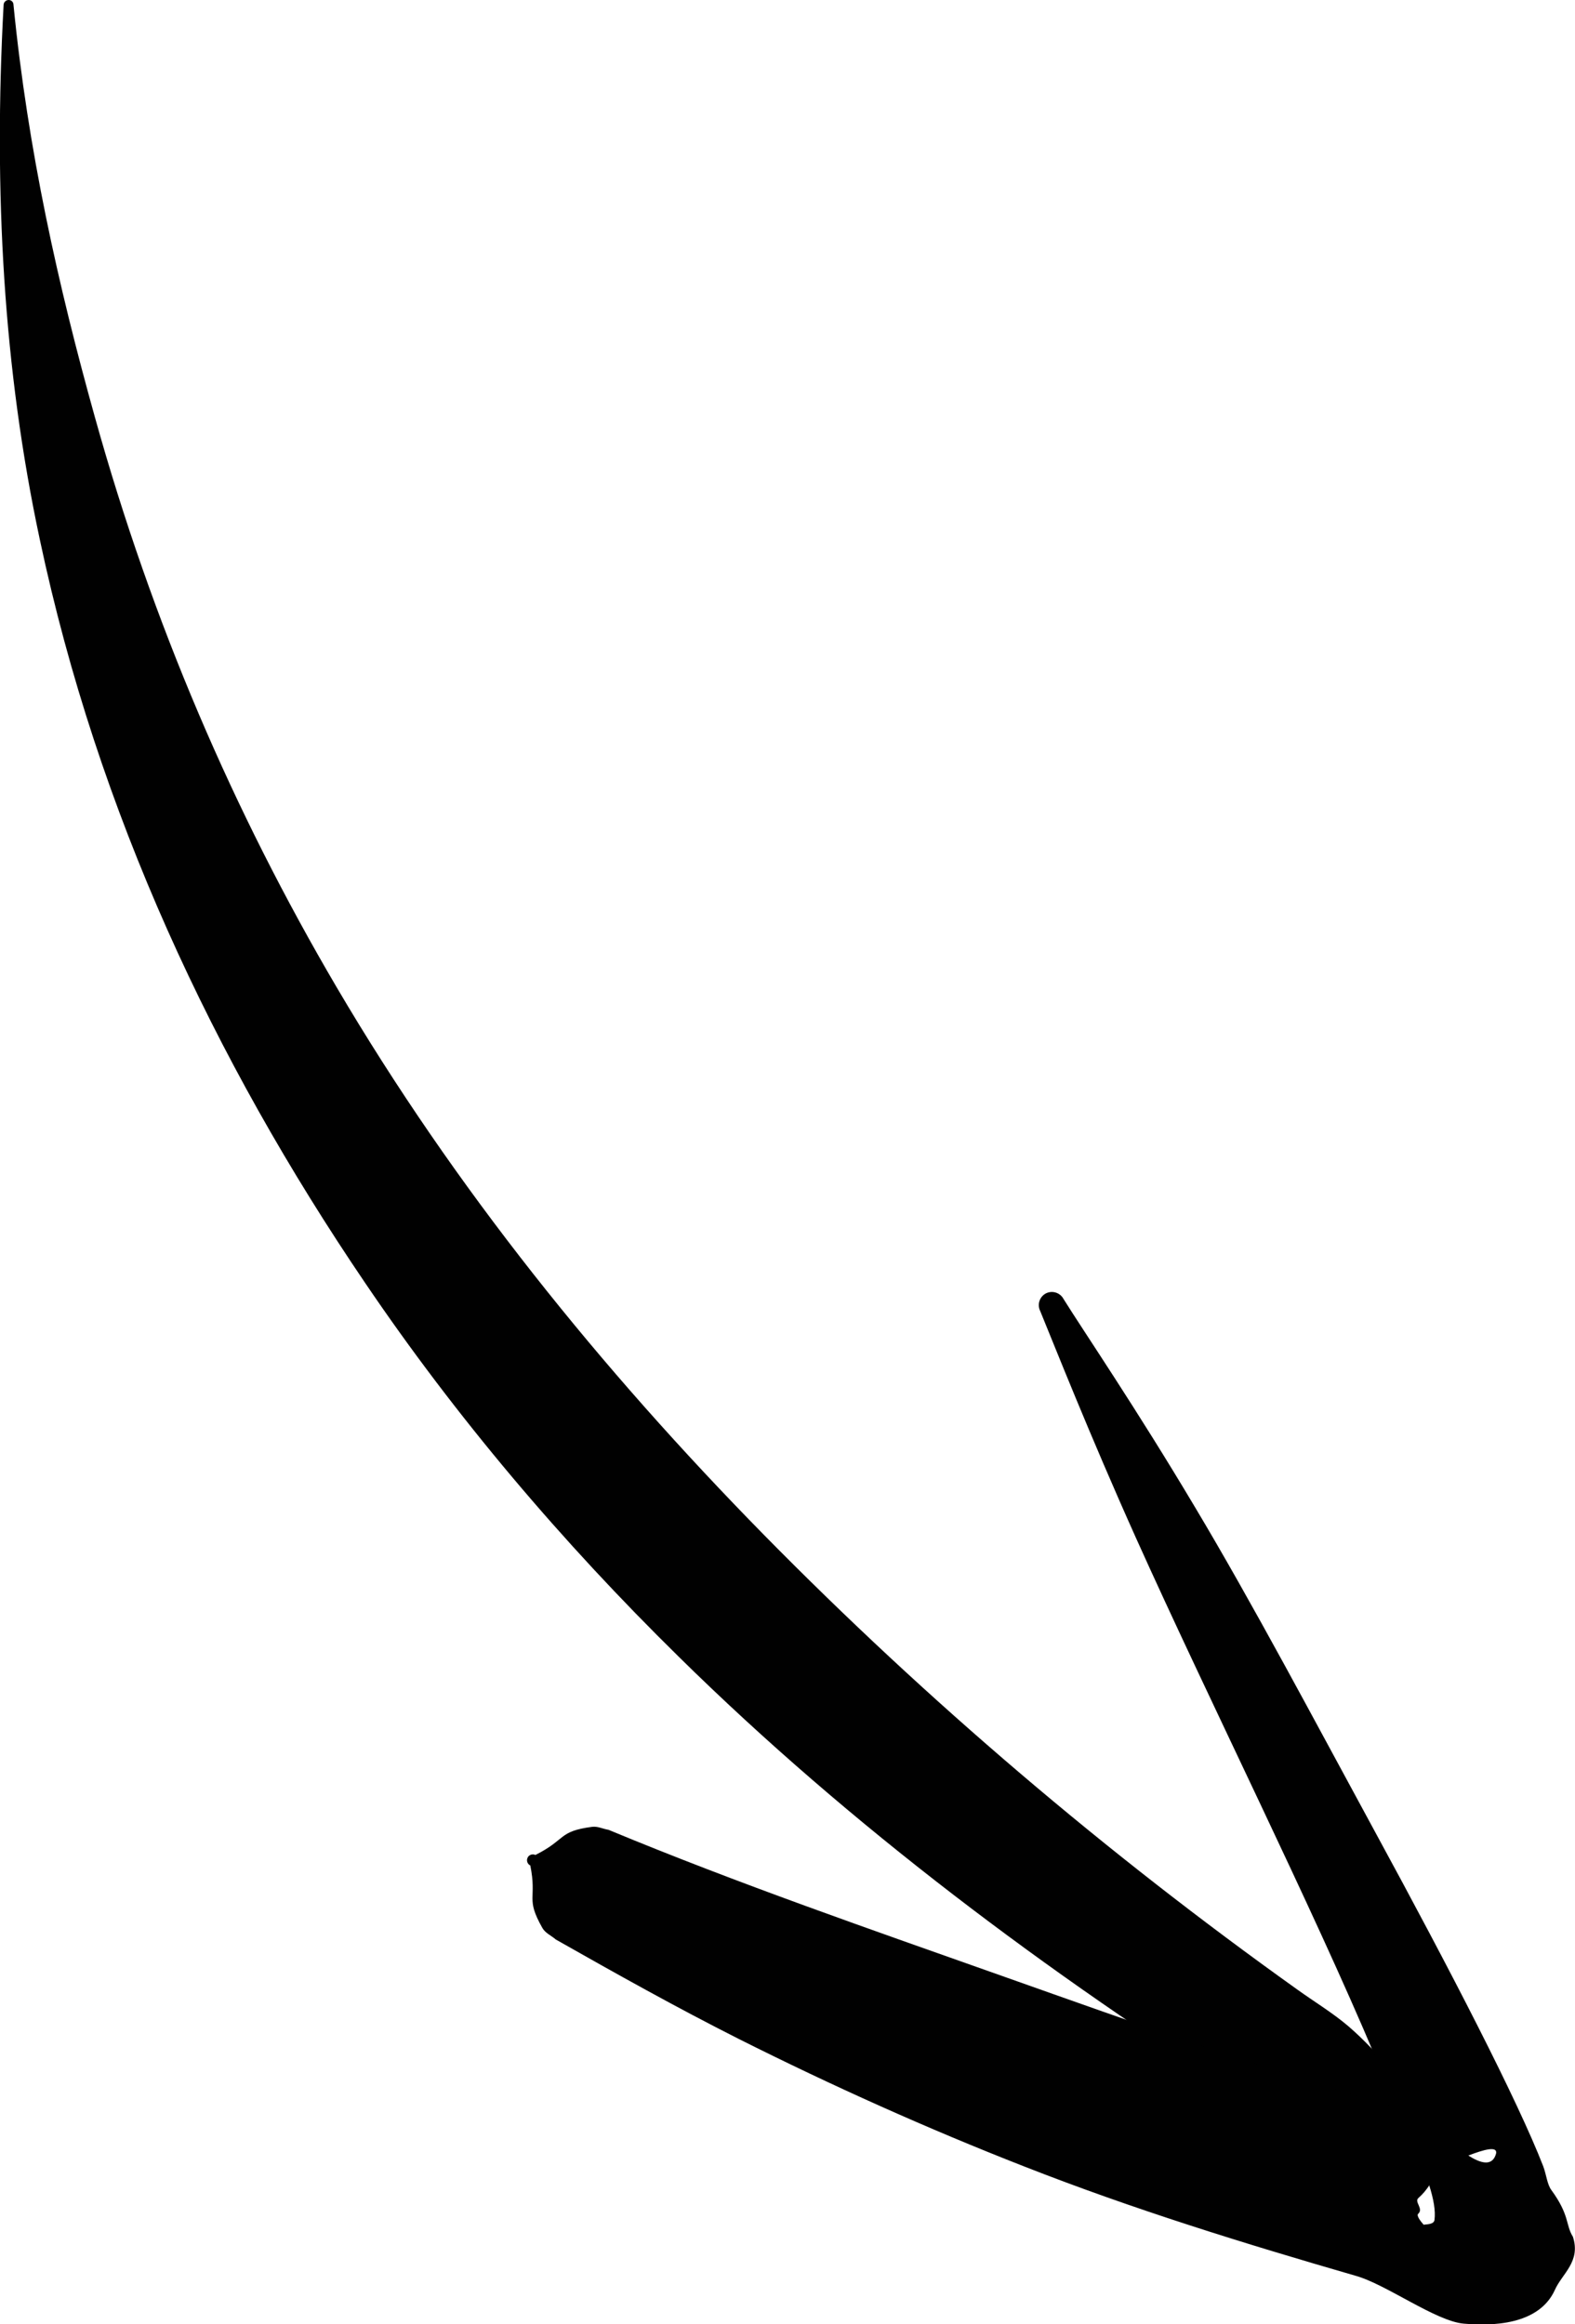
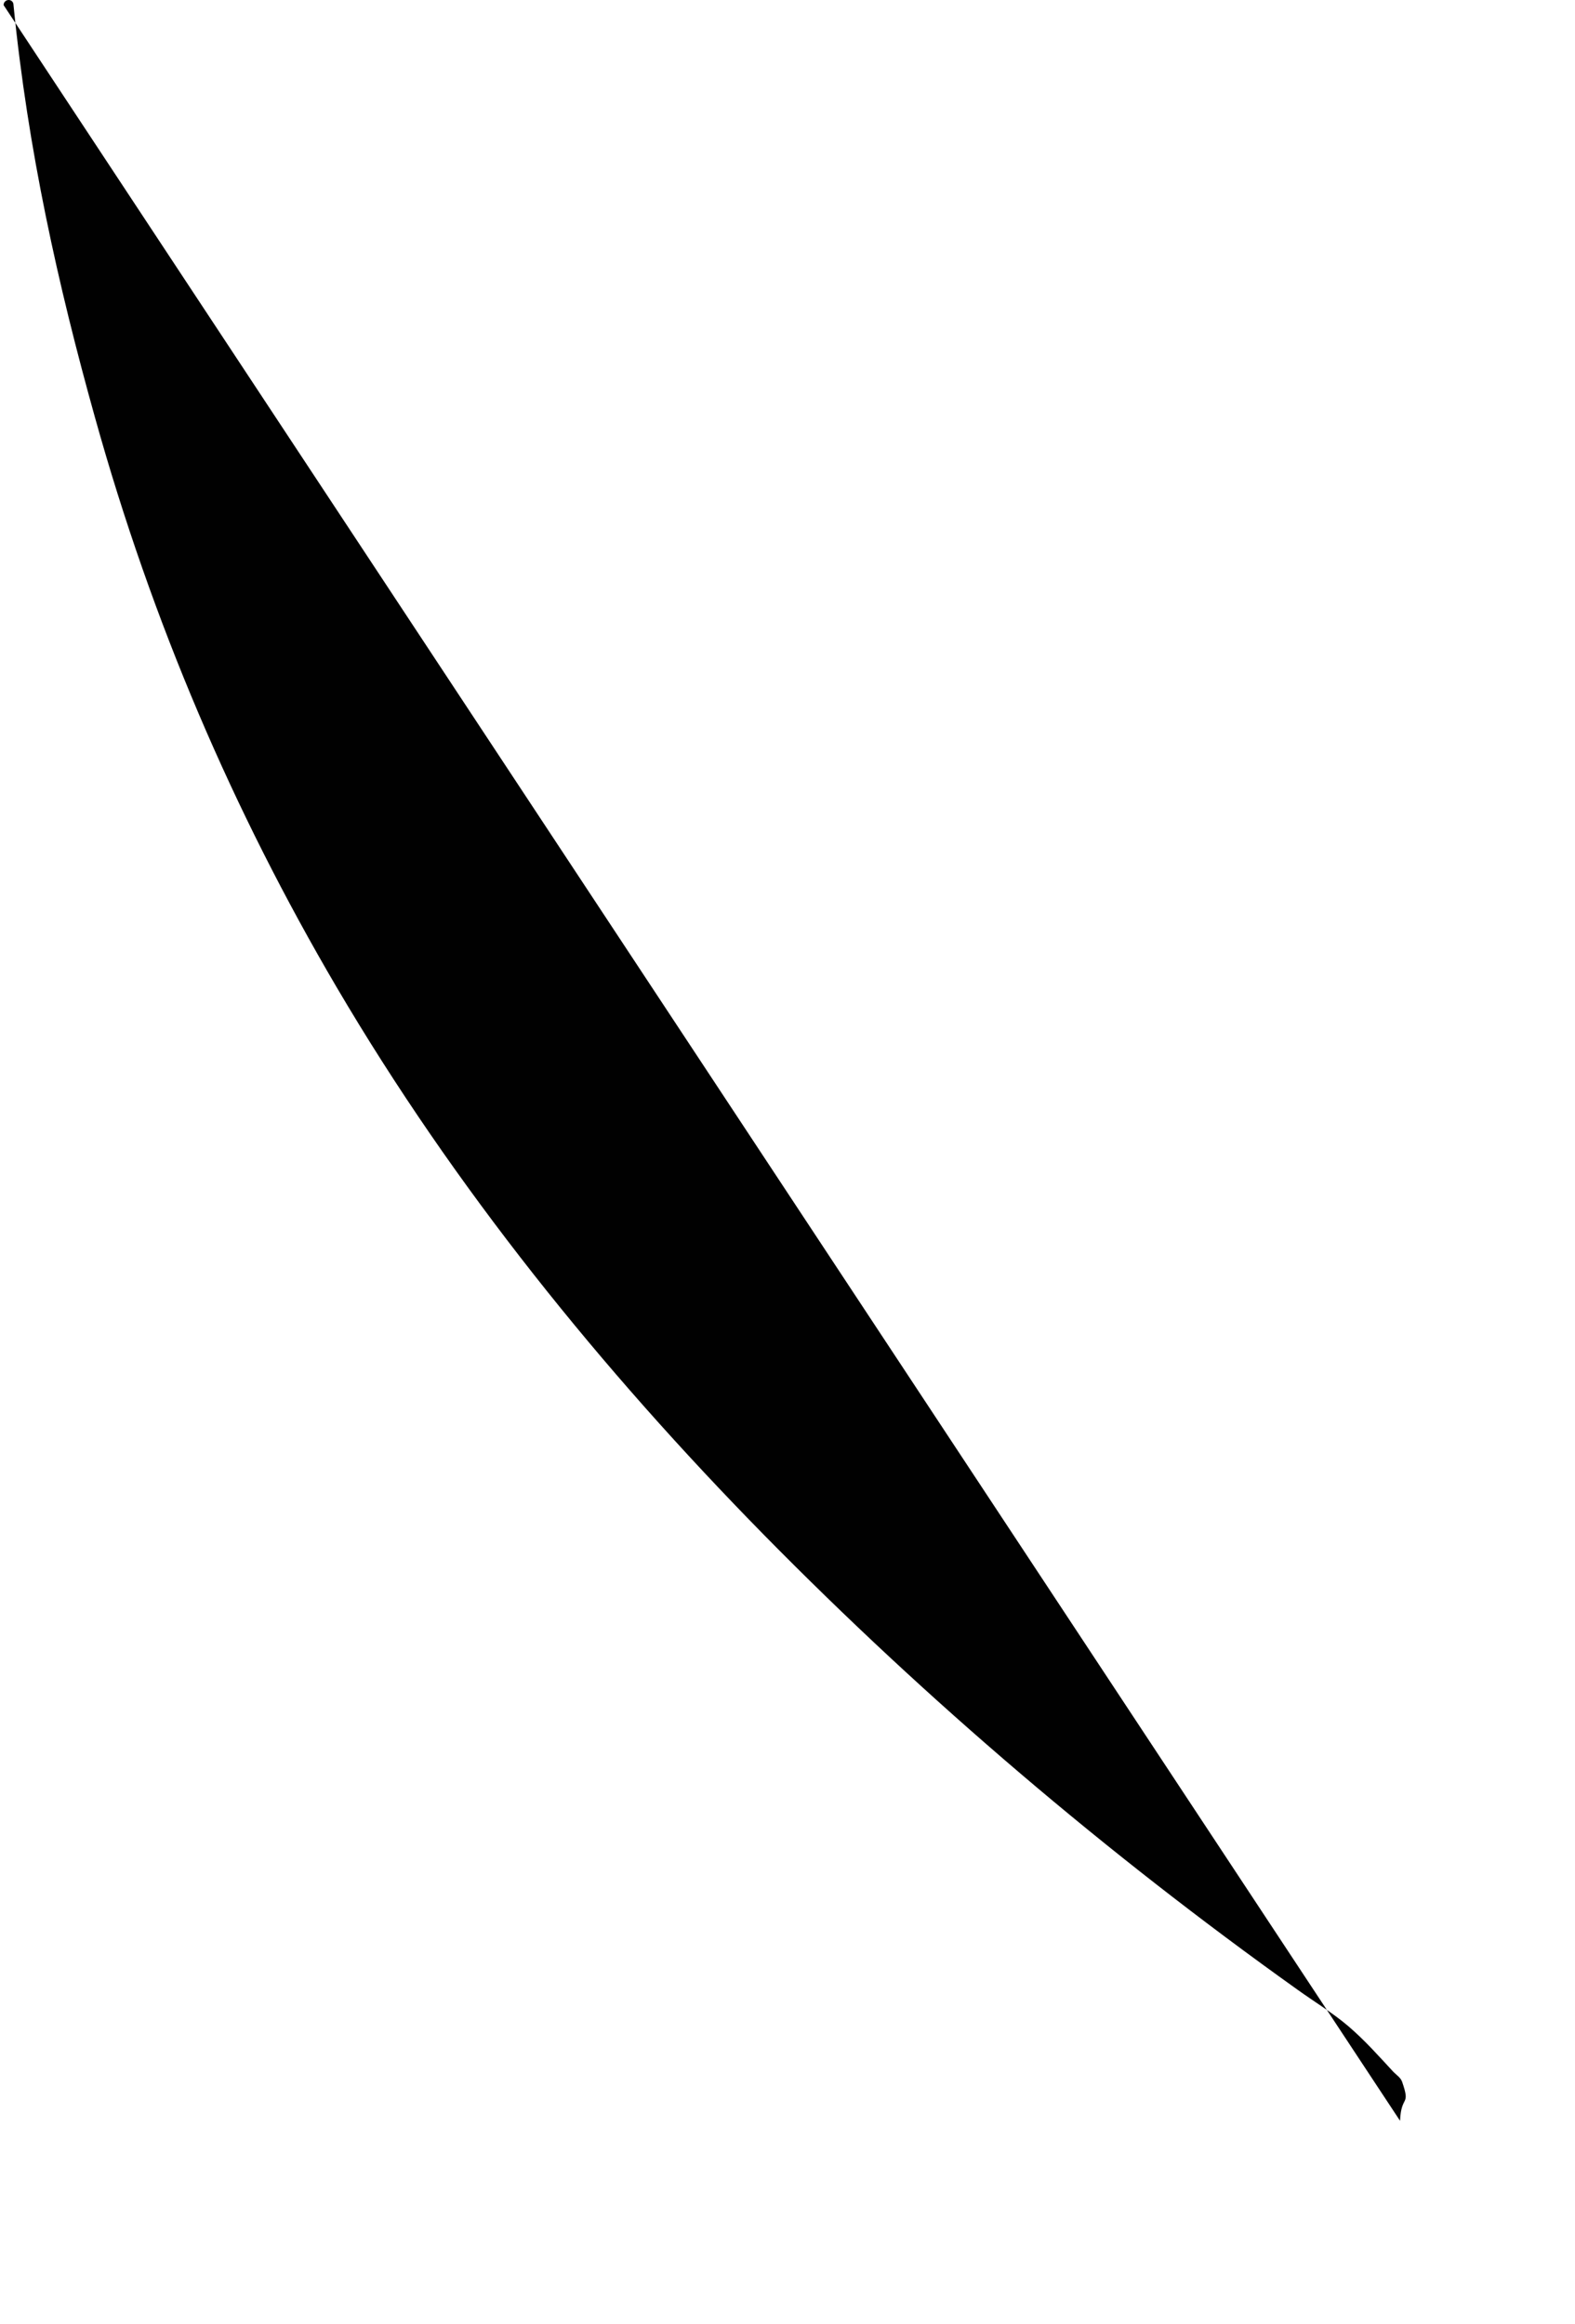
<svg xmlns="http://www.w3.org/2000/svg" id="Calque_1" data-name="Calque 1" viewBox="0 0 52.57 77.56">
  <defs>
    <style>      .cls-1 {        fill: #010101;        fill-rule: evenodd;      }    </style>
  </defs>
-   <path class="cls-1" d="m46.73,70.77c.04-.89.36-.46.07-1.3-.05-.14-.18-.22-.29-.33-.5-.54-.95-1.05-1.51-1.53-.53-.45-1.13-.81-1.7-1.22-6.38-4.55-12.36-9.64-17.8-15.17-5.46-5.56-10.33-11.59-14.26-18.27-3.45-5.87-6.16-12.17-8.07-19.02C1.94,9.53.93,5.01.45.16.45.07.38,0,.29,0,.19,0,.12.08.12.17c-.34,6.25,0,12.18,1.21,17.84,1.93,9.09,5.8,17.35,10.85,24.79,3.04,4.49,6.58,8.66,10.48,12.49,5.74,5.65,12.3,10.55,19.17,14.89.3.19.59.41.91.57.78.39,1.55.69,2.4.9.1.03.19.06.29.04.86-.16.35-.19,1.12-.61.08.05.19.03.24-.06.05-.08.03-.19-.06-.24Z" />
-   <path class="cls-1" d="m46.65,70.33c-4.41-1.26-8.76-2.82-13.11-4.36-4.46-1.58-8.92-3.12-13.23-4.91-.19-.03-.35-.12-.54-.1-1.15.15-.86.42-1.9.94-.1-.05-.22,0-.26.09-.05.1,0,.22.09.26.23,1.14-.17,1.07.4,2.08.1.18.29.25.45.39,2.01,1.14,4.03,2.27,6.11,3.32,3.11,1.56,6.29,2.99,9.54,4.26,3.62,1.42,7.34,2.57,11.04,3.64,1.02.28,2.68,1.52,3.62,1.6,1.36.12,2.59-.13,3.04-1.13.24-.54.87-.94.6-1.77-.25-.4-.1-.71-.72-1.56-.14-.19-.16-.49-.27-.79-.85-2.19-3.08-6.51-5.64-11.21-1.98-3.64-4.06-7.57-5.98-10.78-1.97-3.31-3.71-5.86-4.39-6.95-.11-.21-.37-.3-.59-.19-.21.11-.3.37-.19.59.49,1.19,1.62,4.06,3.2,7.58,2.43,5.4,5.87,12.28,7.99,17.32.25.59.5,1.16.74,1.69Zm2.36,1.6c.41.26.76.35.9.01.17-.39-.43-.19-.9-.01Zm-1.3.99c-.1.15-.22.3-.37.43-.14.13.18.35,0,.52-.08.06.09.27.18.37.07-.02.34,0,.36-.16.04-.31-.03-.7-.18-1.17Z" />
+   <path class="cls-1" d="m46.73,70.77c.04-.89.36-.46.07-1.3-.05-.14-.18-.22-.29-.33-.5-.54-.95-1.05-1.51-1.53-.53-.45-1.13-.81-1.7-1.22-6.38-4.55-12.36-9.64-17.8-15.17-5.46-5.56-10.33-11.59-14.26-18.27-3.45-5.87-6.16-12.17-8.07-19.02C1.94,9.53.93,5.01.45.16.45.07.38,0,.29,0,.19,0,.12.08.12.17Z" />
</svg>